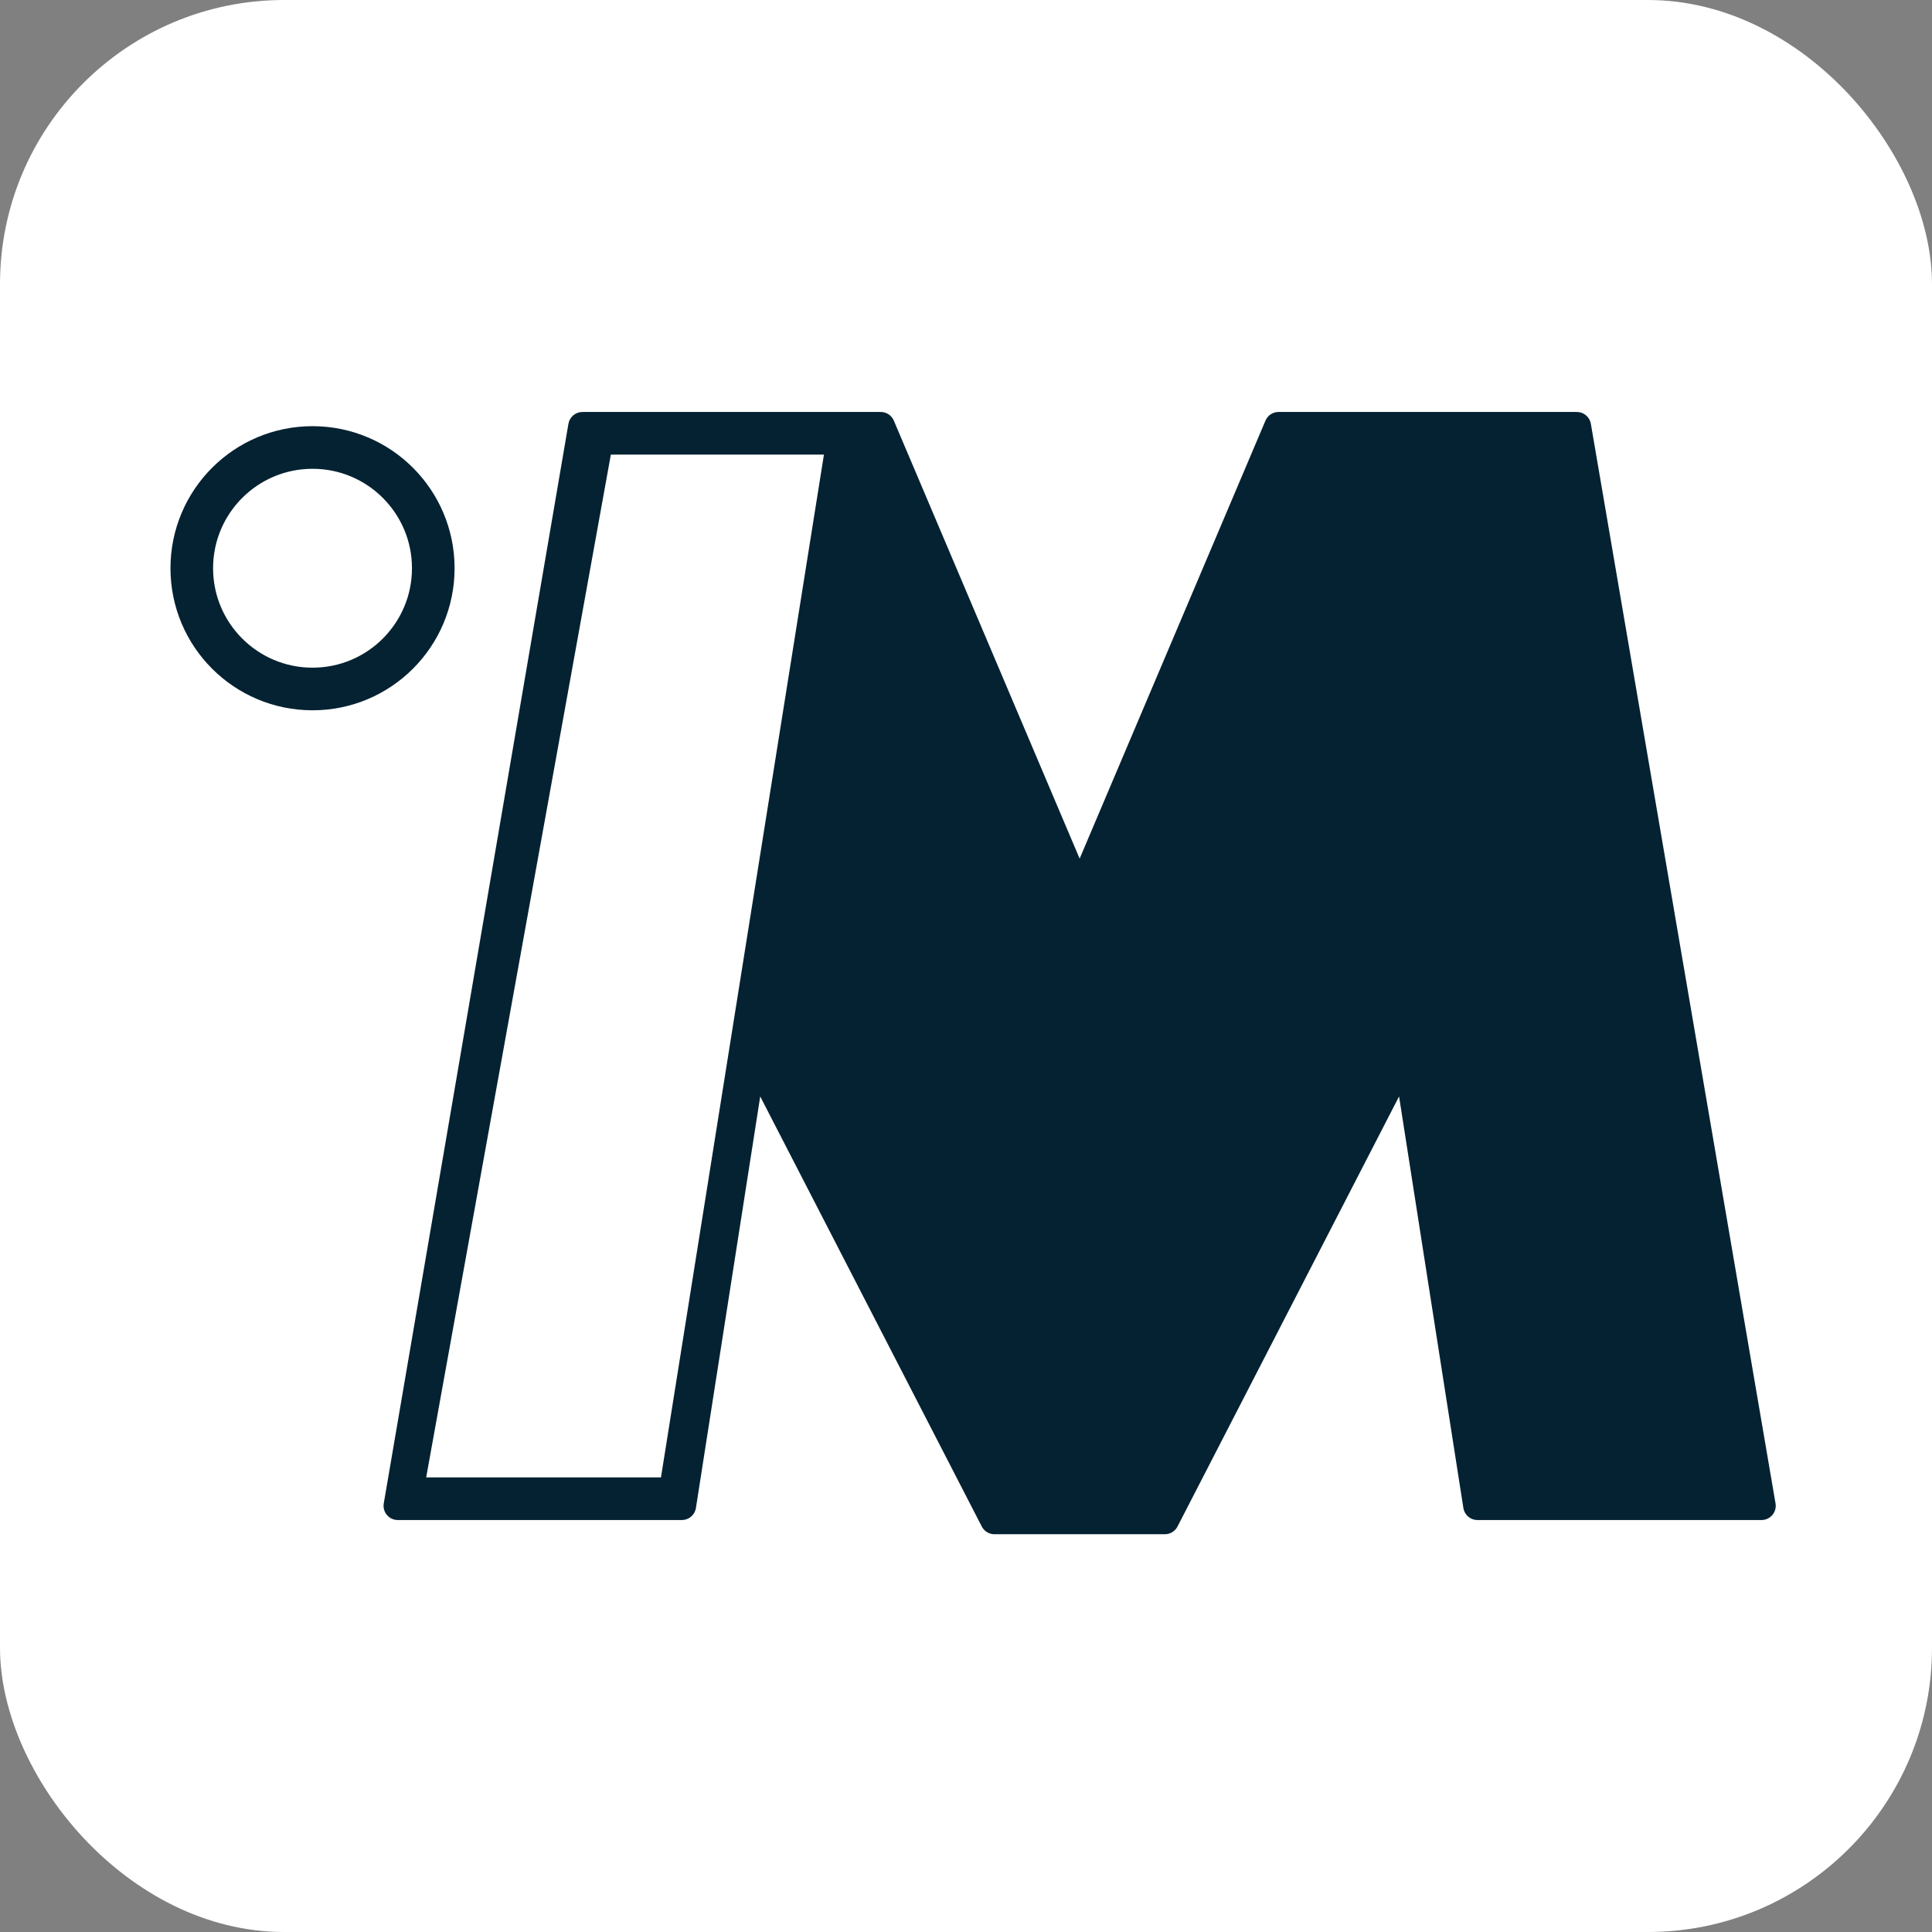
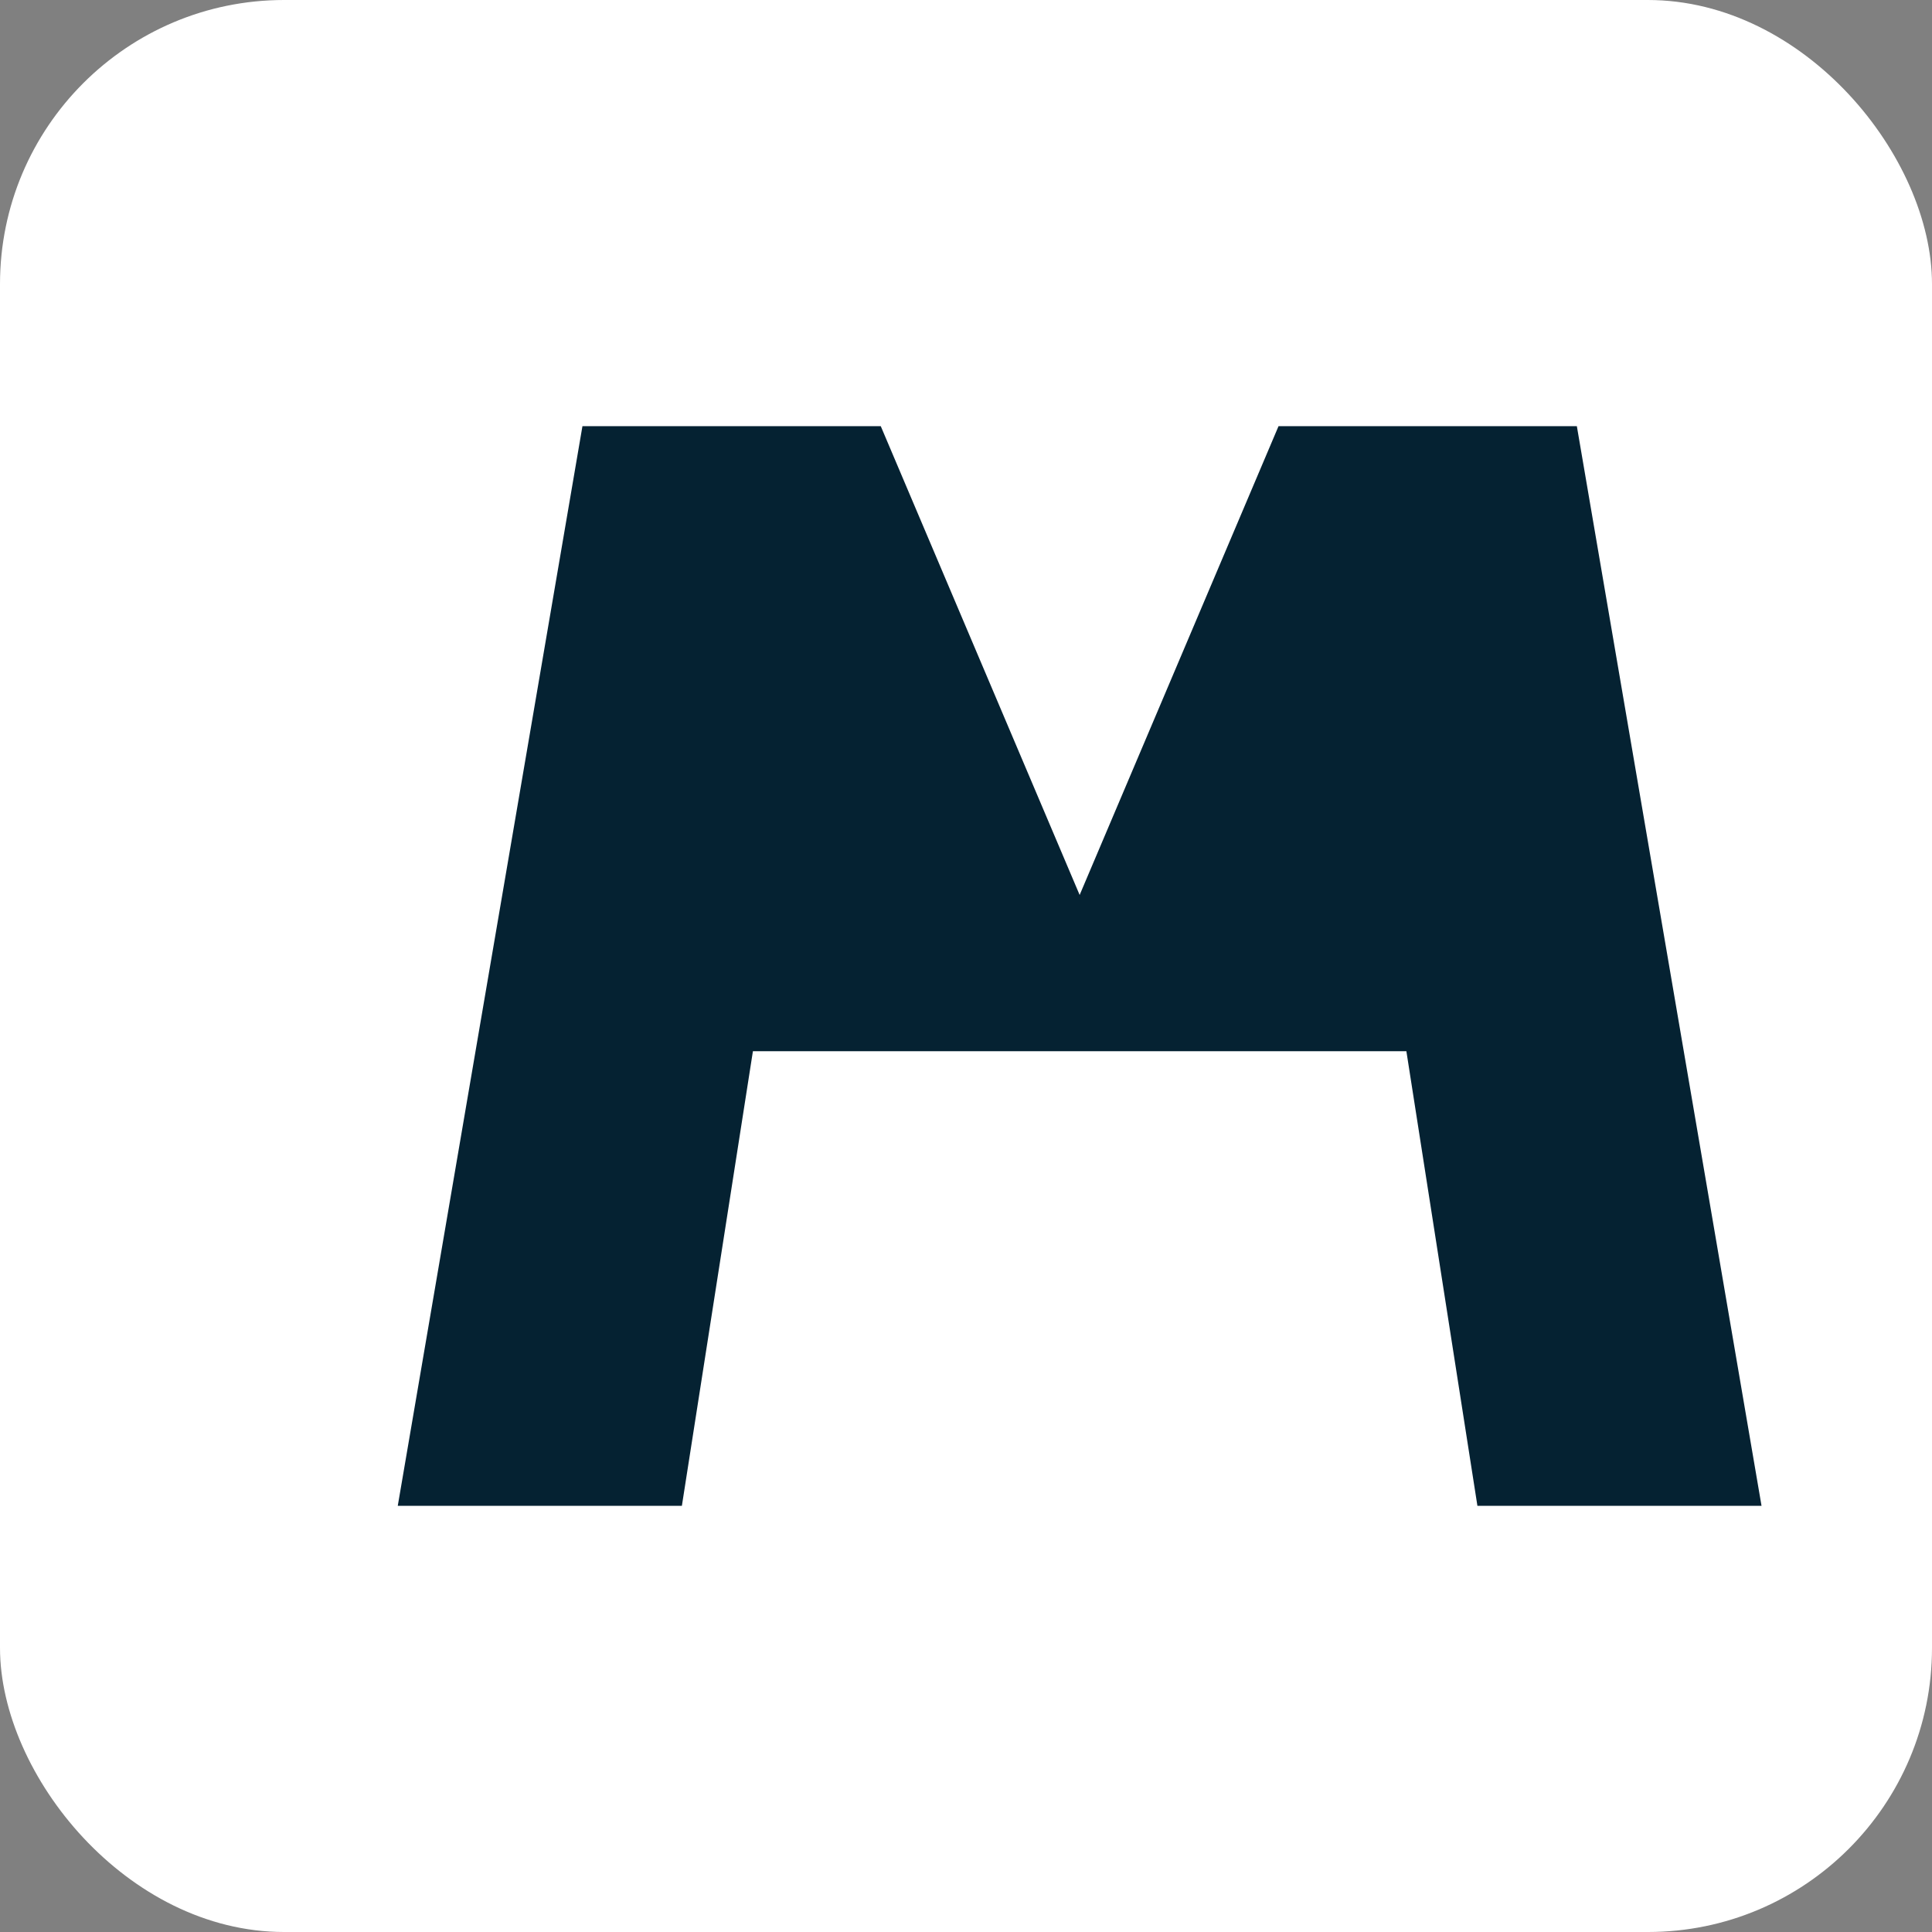
<svg xmlns="http://www.w3.org/2000/svg" width="68" height="68" viewBox="0 0 68 68" fill="none">
  <rect x="0" y="0" width="68" height="68" fill="#808080" stroke="none" />
  <rect width="68" height="68" rx="10" fill="white" />
-   <path fill-rule="evenodd" clip-rule="evenodd" d="M20.5 15L14 53H24L26.5 37L35 53.5H38H41L49.5 37L52 53H62L55.5 15H45L38 31.5L31 15H20.5Z" fill="#052232" />
-   <path d="M14 53L13.507 52.916C13.482 53.061 13.523 53.21 13.618 53.322C13.713 53.435 13.853 53.5 14 53.5V53ZM20.5 15V14.5C20.256 14.5 20.048 14.676 20.007 14.916L20.5 15ZM24 53V53.5C24.246 53.5 24.456 53.321 24.494 53.077L24 53ZM26.5 37L26.945 36.771C26.845 36.579 26.634 36.472 26.42 36.506C26.206 36.541 26.039 36.709 26.006 36.923L26.5 37ZM35 53.5L34.556 53.729C34.641 53.895 34.813 54 35 54V53.5ZM41 53.5V54C41.187 54 41.359 53.895 41.444 53.729L41 53.5ZM49.5 37L49.994 36.923C49.961 36.709 49.793 36.541 49.58 36.506C49.366 36.472 49.155 36.579 49.056 36.771L49.5 37ZM52 53L51.506 53.077C51.544 53.321 51.754 53.5 52 53.5V53ZM62 53V53.5C62.147 53.5 62.287 53.435 62.382 53.322C62.477 53.21 62.518 53.061 62.493 52.916L62 53ZM55.5 15L55.993 14.916C55.952 14.676 55.744 14.5 55.5 14.5V15ZM45 15V14.5C44.799 14.5 44.618 14.62 44.54 14.805L45 15ZM38 31.5L37.54 31.695C37.618 31.88 37.799 32 38 32C38.201 32 38.382 31.88 38.46 31.695L38 31.5ZM31 15L31.46 14.805C31.382 14.62 31.201 14.5 31 14.5V15ZM14.493 53.084L20.993 15.084L20.007 14.916L13.507 52.916L14.493 53.084ZM24 52.5H14V53.5H24V52.5ZM26.006 36.923L23.506 52.923L24.494 53.077L26.994 37.077L26.006 36.923ZM35.444 53.271L26.945 36.771L26.055 37.229L34.556 53.729L35.444 53.271ZM38 53H35V54H38V53ZM38 54H41V53H38V54ZM41.444 53.729L49.944 37.229L49.056 36.771L40.556 53.271L41.444 53.729ZM49.006 37.077L51.506 53.077L52.494 52.923L49.994 36.923L49.006 37.077ZM52 53.5H62V52.5H52V53.5ZM62.493 52.916L55.993 14.916L55.007 15.084L61.507 53.084L62.493 52.916ZM55.5 14.5H45V15.5H55.5V14.5ZM44.54 14.805L37.54 31.305L38.46 31.695L45.46 15.195L44.54 14.805ZM30.54 15.195L37.54 31.695L38.46 31.305L31.46 14.805L30.54 15.195ZM20.5 15.5H31V14.5H20.5V15.5Z" fill="#052232" />
-   <path d="M21.5 16H29L23.264 52H15L21.5 16Z" fill="white" />
-   <circle cx="11" cy="20" r="4.25" fill="white" stroke="#052232" stroke-width="1.5" />
+   <path fill-rule="evenodd" clip-rule="evenodd" d="M20.5 15L14 53H24L26.5 37H38H41L49.5 37L52 53H62L55.5 15H45L38 31.5L31 15H20.5Z" fill="#052232" />
</svg>